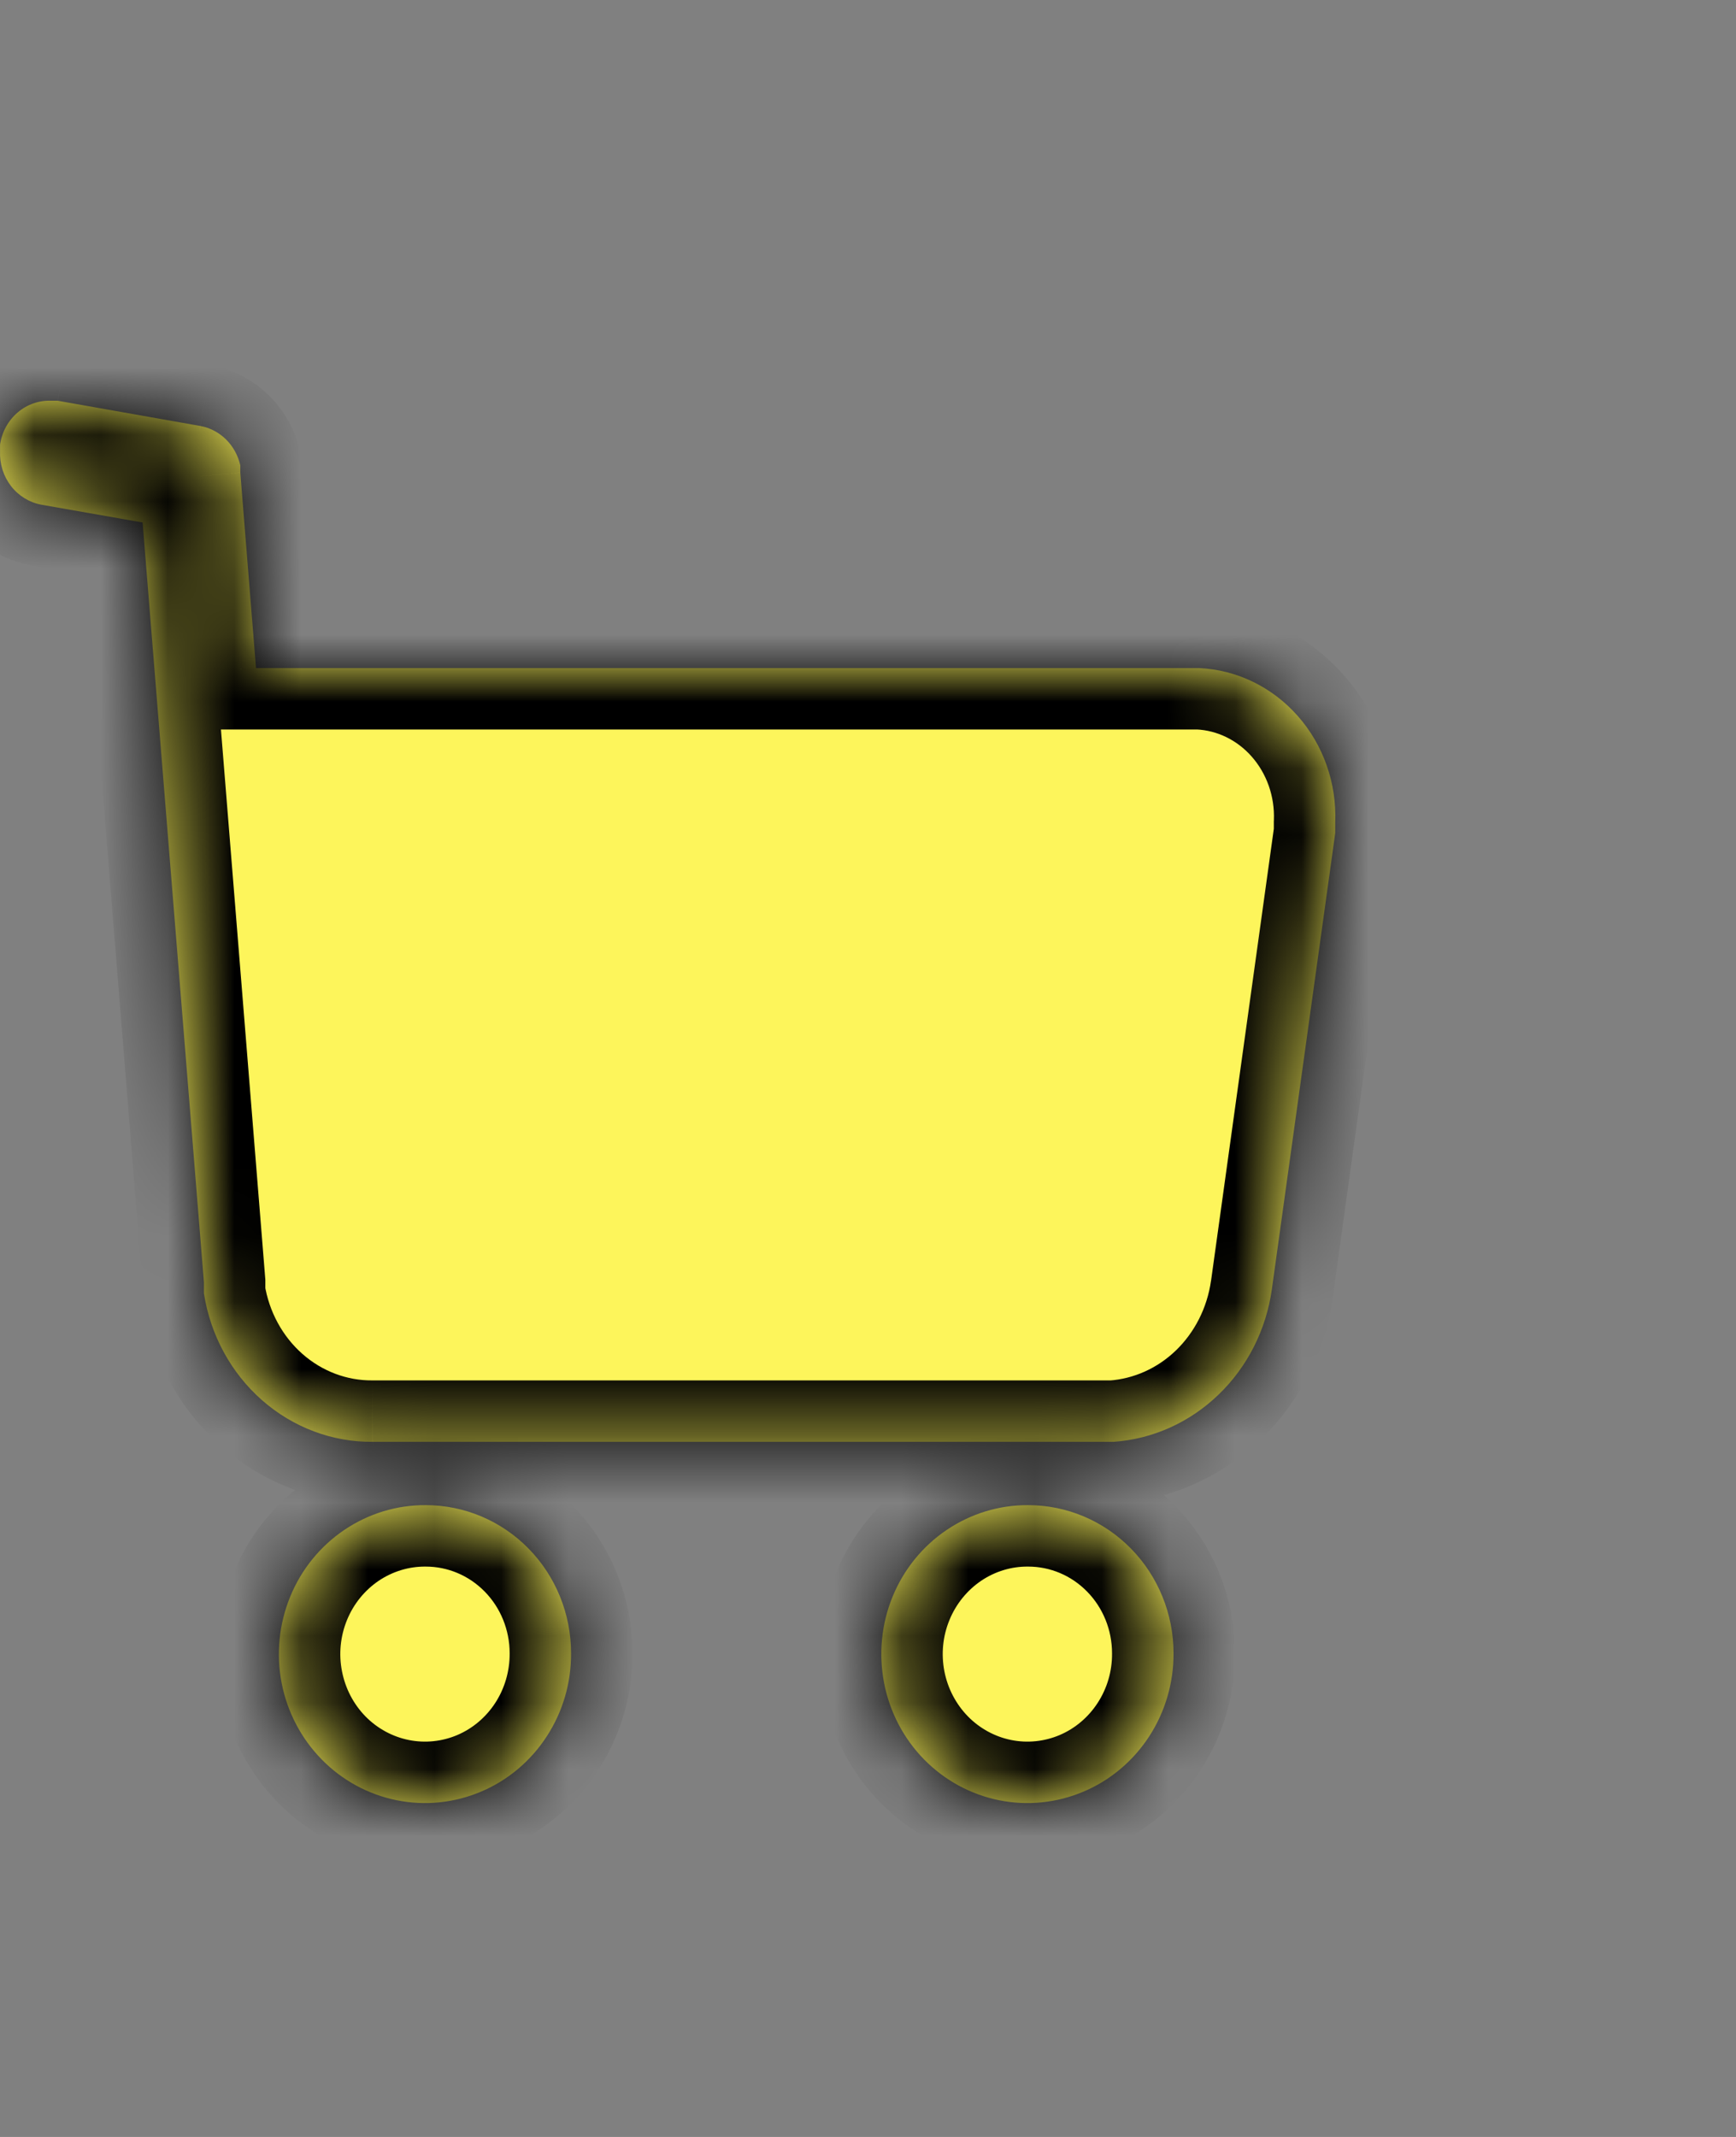
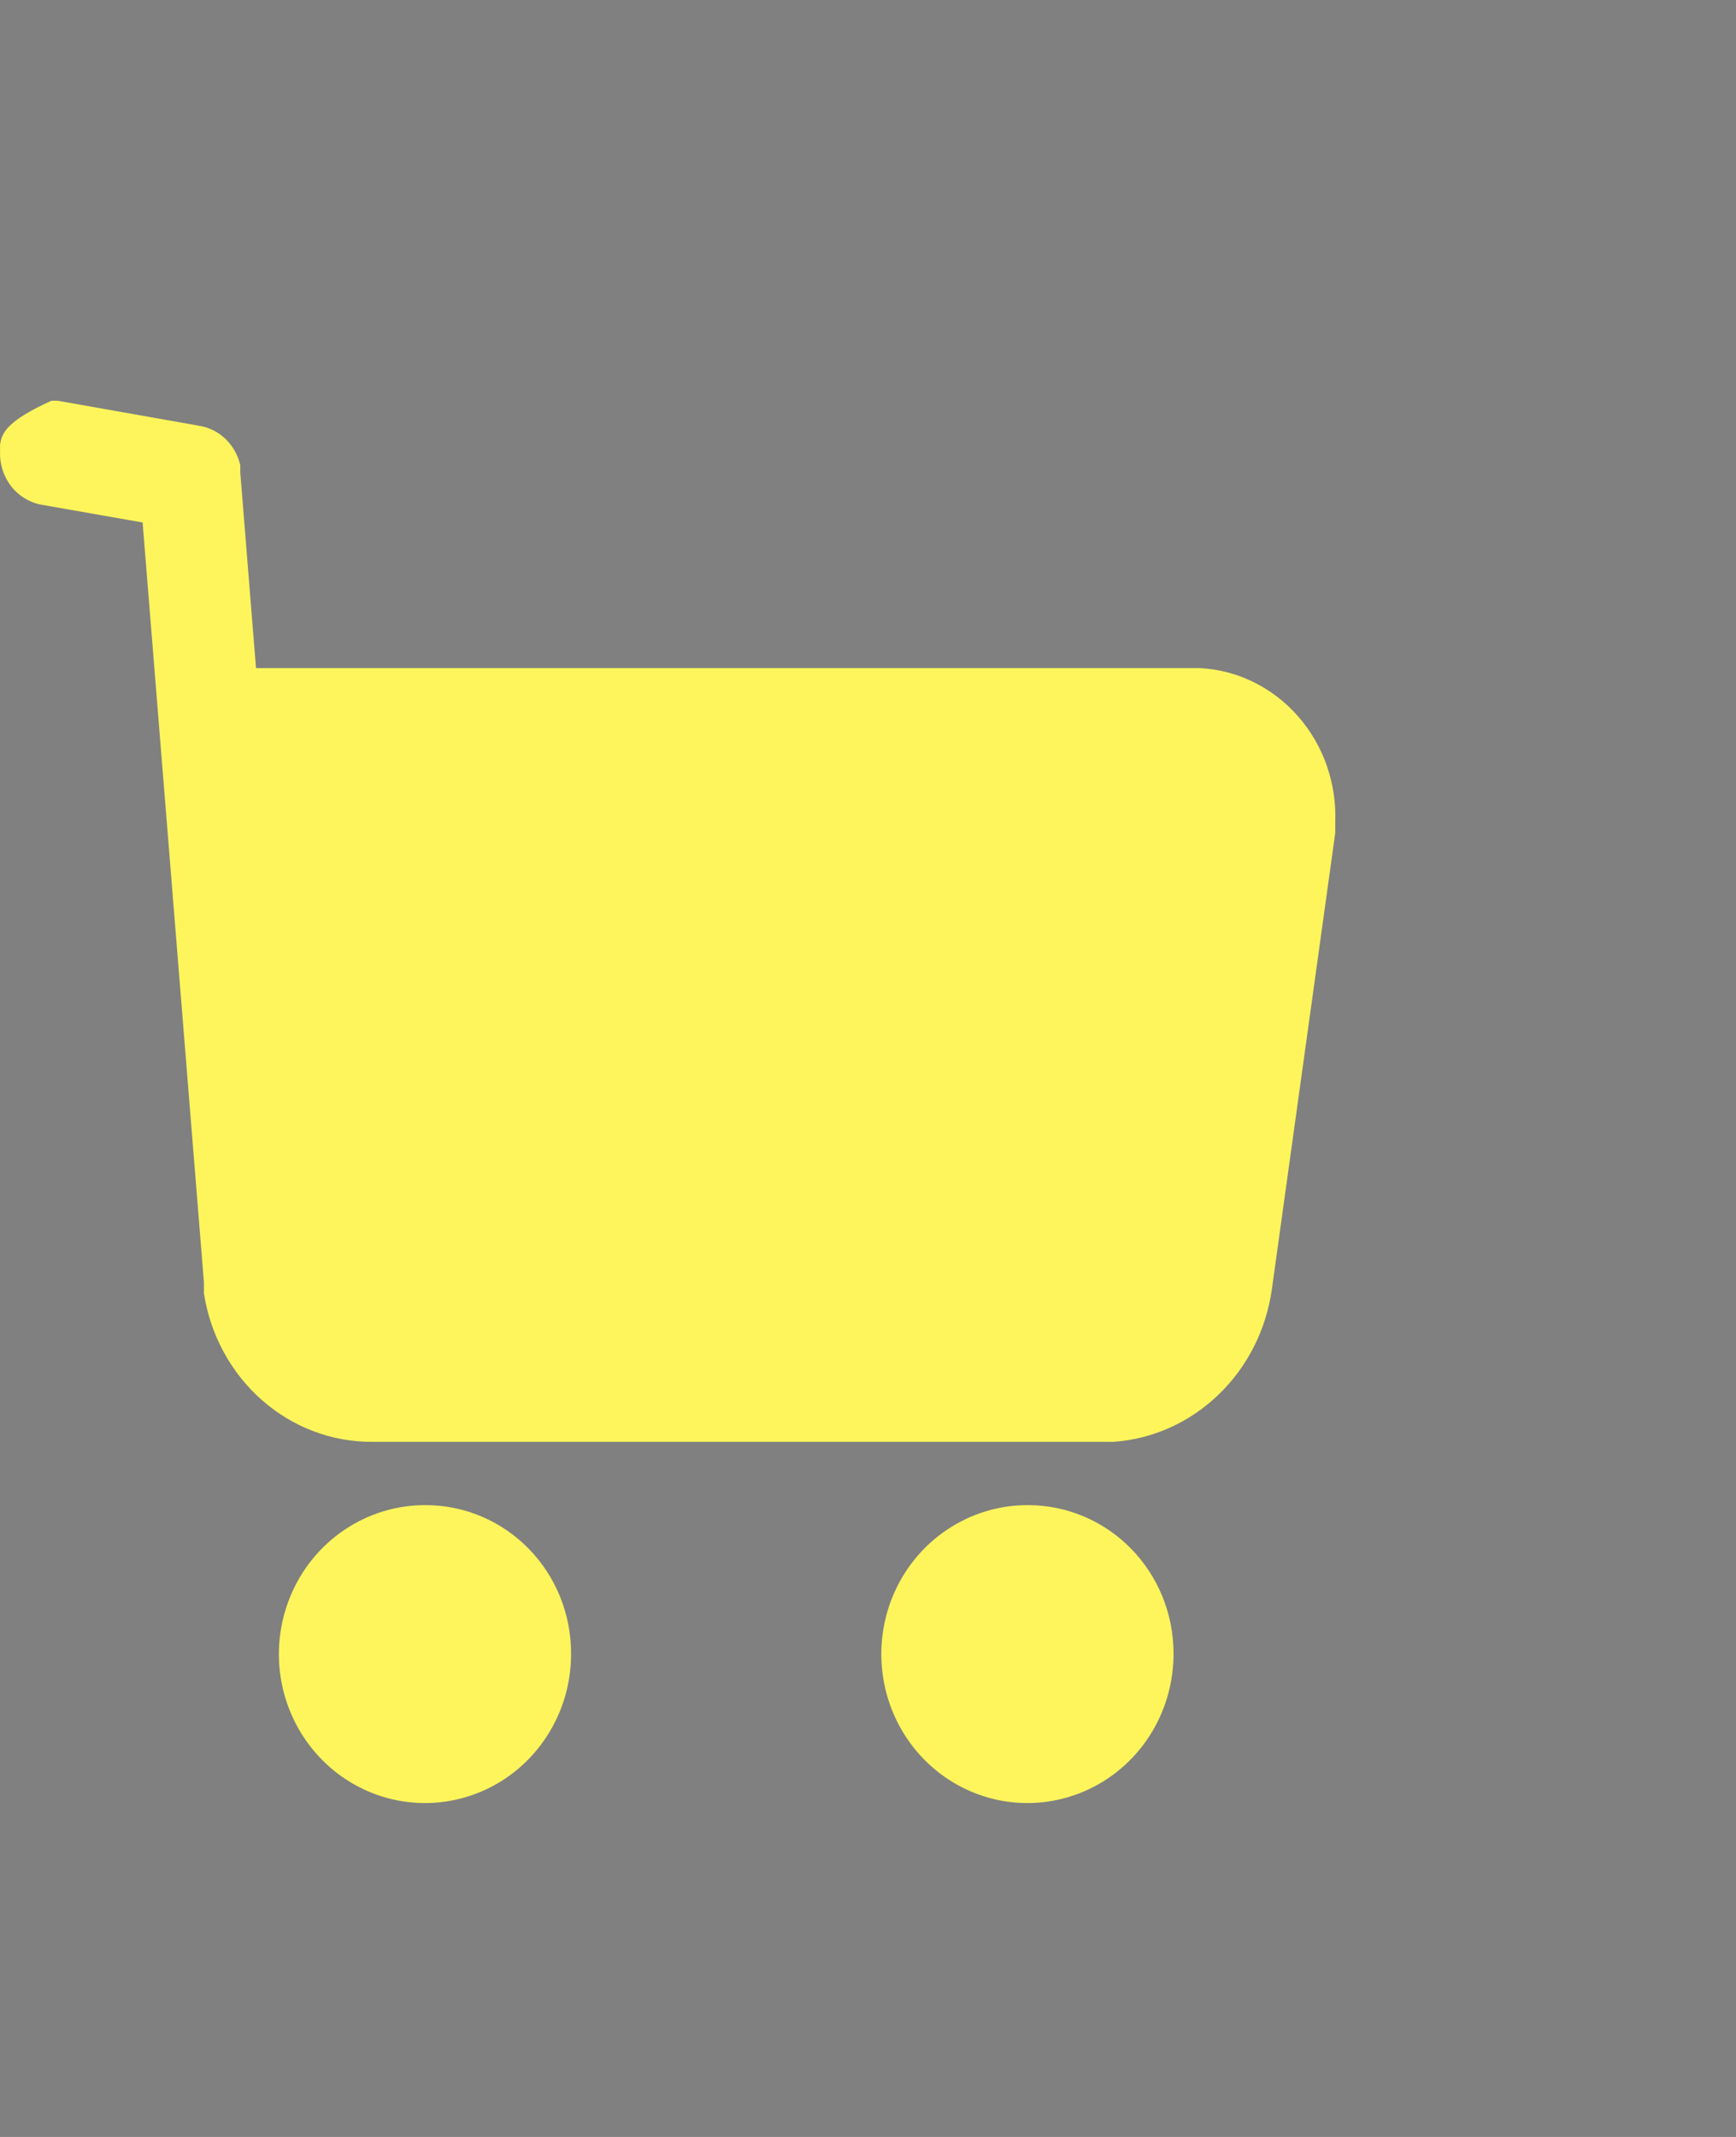
<svg xmlns="http://www.w3.org/2000/svg" width="26" height="32" viewBox="0 0 26 32" fill="none">
  <rect x="0" y="0" width="26" height="32" fill="#808080" stroke="none" />
  <g id="sell icon">
    <g id="Union">
      <mask id="path-1-inside-1_249_47419" fill="white">
-         <path fill-rule="evenodd" clip-rule="evenodd" d="M17.959 10.004H3.834L3.599 7.079V6.968C3.565 6.82 3.491 6.685 3.385 6.58C3.278 6.475 3.145 6.405 3.001 6.379L0.865 6.001H0.769C0.586 5.993 0.407 6.055 0.265 6.176C0.123 6.297 0.029 6.468 0.001 6.657V6.757C-0.007 6.946 0.051 7.131 0.165 7.279C0.279 7.426 0.441 7.525 0.62 7.558L2.136 7.824L3.054 19.2V19.367C3.151 19.992 3.46 20.559 3.924 20.967C4.388 21.375 4.977 21.597 5.585 21.591H16.678C17.263 21.55 17.817 21.301 18.248 20.886C18.68 20.472 18.962 19.916 19.048 19.311L19.998 12.473V12.317C20.021 11.729 19.82 11.155 19.437 10.722C19.055 10.288 18.523 10.03 17.959 10.004ZM6.377 22.539C5.943 22.536 5.518 22.666 5.157 22.91C4.795 23.154 4.513 23.502 4.346 23.91C4.179 24.318 4.134 24.768 4.218 25.202C4.302 25.636 4.511 26.034 4.818 26.347C5.124 26.66 5.515 26.872 5.941 26.958C6.367 27.044 6.807 26.998 7.208 26.828C7.608 26.658 7.95 26.37 8.189 26.001C8.429 25.633 8.555 25.2 8.553 24.758C8.553 24.169 8.324 23.605 7.916 23.189C7.508 22.773 6.954 22.539 6.377 22.539ZM14.179 22.91C14.541 22.666 14.965 22.536 15.399 22.539C15.976 22.539 16.53 22.773 16.938 23.189C17.346 23.605 17.576 24.169 17.576 24.758C17.578 25.2 17.451 25.633 17.212 26.001C16.972 26.37 16.631 26.658 16.23 26.828C15.83 26.998 15.389 27.044 14.963 26.958C14.538 26.872 14.147 26.66 13.84 26.347C13.533 26.034 13.325 25.636 13.241 25.202C13.157 24.768 13.201 24.318 13.368 23.91C13.535 23.502 13.817 23.154 14.179 22.91Z" />
-       </mask>
-       <path fill-rule="evenodd" clip-rule="evenodd" d="M17.959 10.004H3.834L3.599 7.079V6.968C3.565 6.82 3.491 6.685 3.385 6.58C3.278 6.475 3.145 6.405 3.001 6.379L0.865 6.001H0.769C0.586 5.993 0.407 6.055 0.265 6.176C0.123 6.297 0.029 6.468 0.001 6.657V6.757C-0.007 6.946 0.051 7.131 0.165 7.279C0.279 7.426 0.441 7.525 0.62 7.558L2.136 7.824L3.054 19.2V19.367C3.151 19.992 3.46 20.559 3.924 20.967C4.388 21.375 4.977 21.597 5.585 21.591H16.678C17.263 21.55 17.817 21.301 18.248 20.886C18.68 20.472 18.962 19.916 19.048 19.311L19.998 12.473V12.317C20.021 11.729 19.82 11.155 19.437 10.722C19.055 10.288 18.523 10.03 17.959 10.004ZM6.377 22.539C5.943 22.536 5.518 22.666 5.157 22.91C4.795 23.154 4.513 23.502 4.346 23.91C4.179 24.318 4.134 24.768 4.218 25.202C4.302 25.636 4.511 26.034 4.818 26.347C5.124 26.66 5.515 26.872 5.941 26.958C6.367 27.044 6.807 26.998 7.208 26.828C7.608 26.658 7.95 26.37 8.189 26.001C8.429 25.633 8.555 25.2 8.553 24.758C8.553 24.169 8.324 23.605 7.916 23.189C7.508 22.773 6.954 22.539 6.377 22.539ZM14.179 22.91C14.541 22.666 14.965 22.536 15.399 22.539C15.976 22.539 16.53 22.773 16.938 23.189C17.346 23.605 17.576 24.169 17.576 24.758C17.578 25.2 17.451 25.633 17.212 26.001C16.972 26.37 16.631 26.658 16.23 26.828C15.83 26.998 15.389 27.044 14.963 26.958C14.538 26.872 14.147 26.66 13.84 26.347C13.533 26.034 13.325 25.636 13.241 25.202C13.157 24.768 13.201 24.318 13.368 23.91C13.535 23.502 13.817 23.154 14.179 22.91Z" fill="#FDF55B" />
-       <path d="M3.834 10.004L2.916 10.078L2.984 10.924H3.834V10.004ZM17.959 10.004L18.001 9.085L17.98 9.084H17.959V10.004ZM3.599 7.079H2.679V7.116L2.682 7.153L3.599 7.079ZM3.599 6.968H4.519V6.866L4.497 6.767L3.599 6.968ZM3.385 6.58L2.739 7.235V7.235L3.385 6.58ZM3.001 6.379L3.167 5.474L3.161 5.473L3.001 6.379ZM0.865 6.001L1.026 5.095L0.946 5.081H0.865V6.001ZM0.769 6.001L0.73 6.92L0.75 6.921H0.769V6.001ZM0.265 6.176L-0.332 5.476L0.265 6.176ZM0.001 6.657L-0.909 6.519L-0.919 6.587V6.657H0.001ZM0.001 6.757L0.92 6.795L0.921 6.776V6.757H0.001ZM0.165 7.279L0.893 6.716L0.893 6.716L0.165 7.279ZM0.62 7.558L0.457 8.463L0.46 8.464L0.62 7.558ZM2.136 7.824L3.053 7.75L2.996 7.041L2.296 6.918L2.136 7.824ZM3.054 19.2H3.974V19.163L3.971 19.126L3.054 19.2ZM3.054 19.367H2.134V19.438L2.145 19.508L3.054 19.367ZM3.924 20.967L3.316 21.658L3.316 21.658L3.924 20.967ZM5.585 21.591V20.671L5.576 20.671L5.585 21.591ZM16.678 21.591V22.511H16.71L16.743 22.509L16.678 21.591ZM19.048 19.311L19.959 19.442L19.959 19.438L19.048 19.311ZM19.998 12.473L20.91 12.599L20.918 12.536V12.473H19.998ZM19.998 12.317L19.079 12.281L19.078 12.299V12.317H19.998ZM19.437 10.722L18.747 11.33L18.747 11.33L19.437 10.722ZM5.157 22.91L5.671 23.672L5.671 23.672L5.157 22.91ZM6.377 22.539L6.372 23.459H6.377V22.539ZM4.346 23.91L5.197 24.259H5.197L4.346 23.91ZM4.218 25.202L3.315 25.377H3.315L4.218 25.202ZM4.818 26.347L5.474 25.703H5.474L4.818 26.347ZM7.208 26.828L7.568 27.675L7.568 27.675L7.208 26.828ZM8.189 26.001L7.418 25.5L7.418 25.5L8.189 26.001ZM8.553 24.758H7.633L7.633 24.762L8.553 24.758ZM7.916 23.189L8.573 22.544L8.573 22.544L7.916 23.189ZM15.399 22.539L15.394 23.459H15.399V22.539ZM14.179 22.91L14.694 23.672L14.694 23.672L14.179 22.91ZM16.938 23.189L17.595 22.544L17.595 22.544L16.938 23.189ZM17.576 24.758H16.655L16.655 24.762L17.576 24.758ZM17.212 26.001L17.983 26.503V26.503L17.212 26.001ZM16.23 26.828L16.59 27.675L16.59 27.675L16.23 26.828ZM14.963 26.958L14.782 27.86H14.782L14.963 26.958ZM13.84 26.347L13.183 26.991H13.183L13.84 26.347ZM13.241 25.202L14.144 25.027L14.144 25.027L13.241 25.202ZM13.368 23.91L12.517 23.562V23.562L13.368 23.91ZM3.834 10.924H17.959V9.084H3.834V10.924ZM2.682 7.153L2.916 10.078L4.751 9.93L4.516 7.006L2.682 7.153ZM2.679 6.968V7.079H4.519V6.968H2.679ZM2.739 7.235C2.717 7.213 2.706 7.19 2.701 7.17L4.497 6.767C4.425 6.449 4.265 6.156 4.031 5.925L2.739 7.235ZM2.835 7.284C2.794 7.276 2.761 7.258 2.739 7.235L4.031 5.925C3.795 5.693 3.496 5.534 3.167 5.474L2.835 7.284ZM0.705 6.907L2.84 7.285L3.161 5.473L1.026 5.095L0.705 6.907ZM0.769 6.921H0.865V5.081H0.769V6.921ZM0.862 6.876C0.831 6.903 0.784 6.922 0.73 6.92L0.809 5.081C0.389 5.064 -0.017 5.207 -0.332 5.476L0.862 6.876ZM0.91 6.795C0.907 6.819 0.893 6.85 0.862 6.876L-0.332 5.476C-0.647 5.745 -0.848 6.117 -0.909 6.519L0.91 6.795ZM0.921 6.757V6.657H-0.919V6.757H0.921ZM0.893 6.716C0.914 6.743 0.921 6.771 0.92 6.795L-0.919 6.719C-0.935 7.12 -0.811 7.52 -0.563 7.842L0.893 6.716ZM0.783 6.652C0.834 6.661 0.872 6.688 0.893 6.716L-0.563 7.842C-0.313 8.164 0.048 8.389 0.457 8.463L0.783 6.652ZM2.296 6.918L0.779 6.651L0.46 8.464L1.977 8.731L2.296 6.918ZM3.971 19.126L3.053 7.75L1.219 7.898L2.137 19.274L3.971 19.126ZM3.974 19.367V19.2H2.134V19.367H3.974ZM4.531 20.276C4.233 20.014 4.028 19.643 3.963 19.226L2.145 19.508C2.274 20.34 2.686 21.105 3.316 21.658L4.531 20.276ZM5.576 20.671C5.2 20.674 4.829 20.538 4.531 20.276L3.316 21.658C3.947 22.213 4.755 22.519 5.593 22.511L5.576 20.671ZM16.678 20.671H5.585V22.511H16.678V20.671ZM17.611 20.223C17.332 20.492 16.979 20.647 16.613 20.673L16.743 22.509C17.548 22.452 18.303 22.11 18.886 21.549L17.611 20.223ZM18.137 19.181C18.079 19.587 17.89 19.954 17.611 20.223L18.886 21.549C19.469 20.989 19.844 20.245 19.959 19.442L18.137 19.181ZM19.087 12.346L18.137 19.185L19.959 19.438L20.91 12.599L19.087 12.346ZM19.078 12.317V12.473H20.918V12.317H19.078ZM18.747 11.33C18.97 11.583 19.093 11.924 19.079 12.281L20.918 12.353C20.95 11.533 20.669 10.727 20.128 10.113L18.747 11.33ZM17.917 10.923C18.226 10.937 18.526 11.079 18.747 11.33L20.128 10.113C19.585 9.497 18.821 9.123 18.001 9.085L17.917 10.923ZM5.671 23.672C5.881 23.531 6.124 23.457 6.372 23.459L6.382 21.619C5.762 21.615 5.156 21.8 4.642 22.147L5.671 23.672ZM5.197 24.259C5.296 24.017 5.462 23.814 5.671 23.672L4.642 22.147C4.128 22.494 3.729 22.987 3.494 23.562L5.197 24.259ZM5.122 25.027C5.071 24.768 5.098 24.501 5.197 24.259L3.494 23.562C3.259 24.136 3.197 24.767 3.315 25.377L5.122 25.027ZM5.474 25.703C5.295 25.52 5.172 25.285 5.122 25.027L3.315 25.377C3.433 25.986 3.727 26.548 4.161 26.991L5.474 25.703ZM6.123 26.056C5.879 26.007 5.653 25.885 5.474 25.703L4.161 26.991C4.595 27.434 5.151 27.738 5.759 27.86L6.123 26.056ZM6.848 25.982C6.618 26.079 6.366 26.105 6.123 26.056L5.759 27.86C6.367 27.982 6.997 27.918 7.568 27.675L6.848 25.982ZM7.418 25.5C7.277 25.717 7.078 25.884 6.848 25.982L7.568 27.675C8.139 27.432 8.623 27.023 8.961 26.503L7.418 25.5ZM7.633 24.762C7.634 25.026 7.559 25.283 7.418 25.5L8.961 26.503C9.299 25.982 9.477 25.373 9.473 24.753L7.633 24.762ZM7.259 23.833C7.497 24.075 7.633 24.407 7.633 24.758H9.473C9.473 23.931 9.151 23.134 8.573 22.544L7.259 23.833ZM6.377 23.459C6.704 23.459 7.022 23.591 7.259 23.833L8.573 22.544C7.993 21.954 7.204 21.619 6.377 21.619V23.459ZM15.404 21.619C14.784 21.615 14.178 21.8 13.664 22.147L14.694 23.672C14.903 23.531 15.147 23.457 15.394 23.459L15.404 21.619ZM17.595 22.544C17.016 21.954 16.226 21.619 15.399 21.619V23.459C15.727 23.459 16.044 23.591 16.281 23.833L17.595 22.544ZM18.496 24.758C18.496 23.931 18.174 23.134 17.595 22.544L16.281 23.833C16.519 24.075 16.655 24.407 16.655 24.758H18.496ZM17.983 26.503C18.321 25.983 18.499 25.373 18.496 24.753L16.655 24.762C16.657 25.026 16.581 25.283 16.44 25.5L17.983 26.503ZM16.59 27.675C17.161 27.432 17.645 27.023 17.983 26.503L16.44 25.5C16.299 25.717 16.1 25.884 15.87 25.982L16.59 27.675ZM14.782 27.86C15.39 27.982 16.02 27.918 16.59 27.675L15.87 25.982C15.64 26.079 15.388 26.105 15.145 26.056L14.782 27.86ZM13.183 26.991C13.618 27.434 14.174 27.738 14.782 27.86L15.145 26.056C14.902 26.007 14.676 25.885 14.497 25.703L13.183 26.991ZM12.337 25.377C12.456 25.986 12.749 26.548 13.183 26.991L14.497 25.703C14.318 25.52 14.194 25.285 14.144 25.027L12.337 25.377ZM12.517 23.562C12.281 24.136 12.219 24.767 12.337 25.377L14.144 25.027C14.094 24.768 14.12 24.501 14.22 24.259L12.517 23.562ZM13.664 22.147C13.15 22.494 12.752 22.987 12.517 23.562L14.22 24.259C14.319 24.017 14.485 23.814 14.694 23.672L13.664 22.147Z" fill="black" mask="url(#path-1-inside-1_249_47419)" />
+         </mask>
+       <path fill-rule="evenodd" clip-rule="evenodd" d="M17.959 10.004H3.834L3.599 7.079V6.968C3.565 6.82 3.491 6.685 3.385 6.58C3.278 6.475 3.145 6.405 3.001 6.379L0.865 6.001H0.769C0.123 6.297 0.029 6.468 0.001 6.657V6.757C-0.007 6.946 0.051 7.131 0.165 7.279C0.279 7.426 0.441 7.525 0.62 7.558L2.136 7.824L3.054 19.2V19.367C3.151 19.992 3.46 20.559 3.924 20.967C4.388 21.375 4.977 21.597 5.585 21.591H16.678C17.263 21.55 17.817 21.301 18.248 20.886C18.68 20.472 18.962 19.916 19.048 19.311L19.998 12.473V12.317C20.021 11.729 19.82 11.155 19.437 10.722C19.055 10.288 18.523 10.03 17.959 10.004ZM6.377 22.539C5.943 22.536 5.518 22.666 5.157 22.91C4.795 23.154 4.513 23.502 4.346 23.91C4.179 24.318 4.134 24.768 4.218 25.202C4.302 25.636 4.511 26.034 4.818 26.347C5.124 26.66 5.515 26.872 5.941 26.958C6.367 27.044 6.807 26.998 7.208 26.828C7.608 26.658 7.95 26.37 8.189 26.001C8.429 25.633 8.555 25.2 8.553 24.758C8.553 24.169 8.324 23.605 7.916 23.189C7.508 22.773 6.954 22.539 6.377 22.539ZM14.179 22.91C14.541 22.666 14.965 22.536 15.399 22.539C15.976 22.539 16.53 22.773 16.938 23.189C17.346 23.605 17.576 24.169 17.576 24.758C17.578 25.2 17.451 25.633 17.212 26.001C16.972 26.37 16.631 26.658 16.23 26.828C15.83 26.998 15.389 27.044 14.963 26.958C14.538 26.872 14.147 26.66 13.84 26.347C13.533 26.034 13.325 25.636 13.241 25.202C13.157 24.768 13.201 24.318 13.368 23.91C13.535 23.502 13.817 23.154 14.179 22.91Z" fill="#FDF55B" />
    </g>
  </g>
</svg>